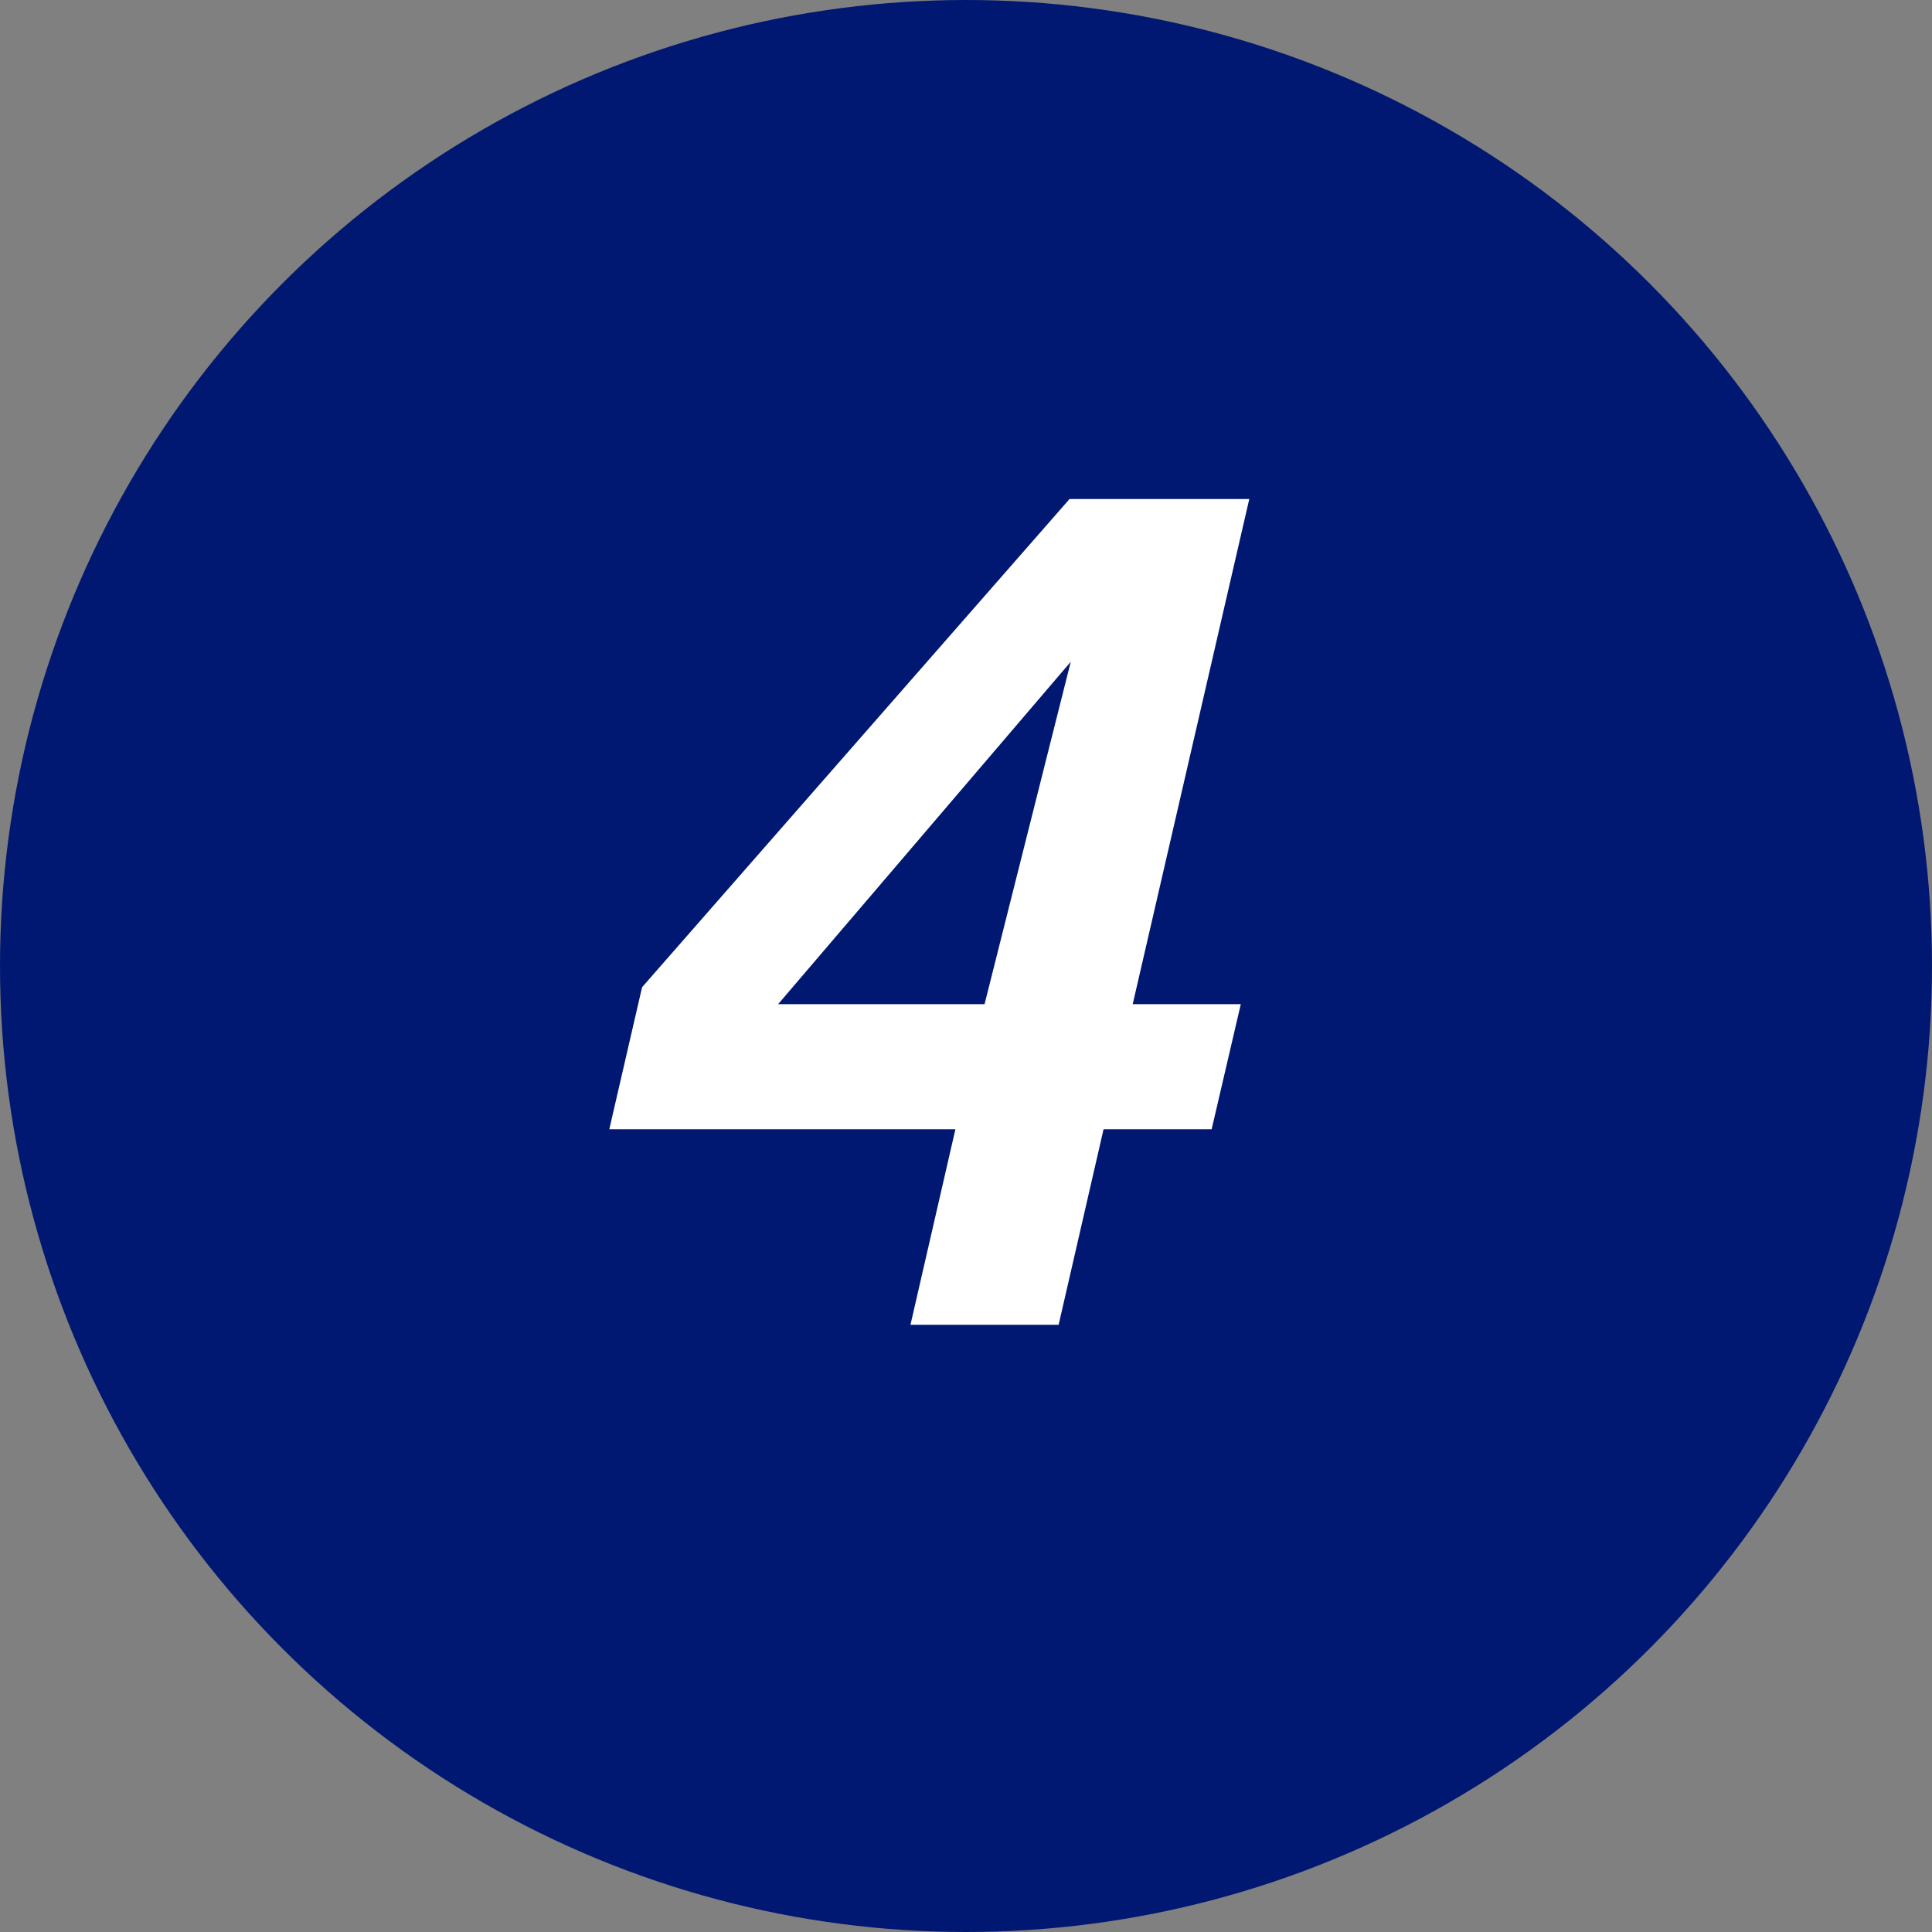
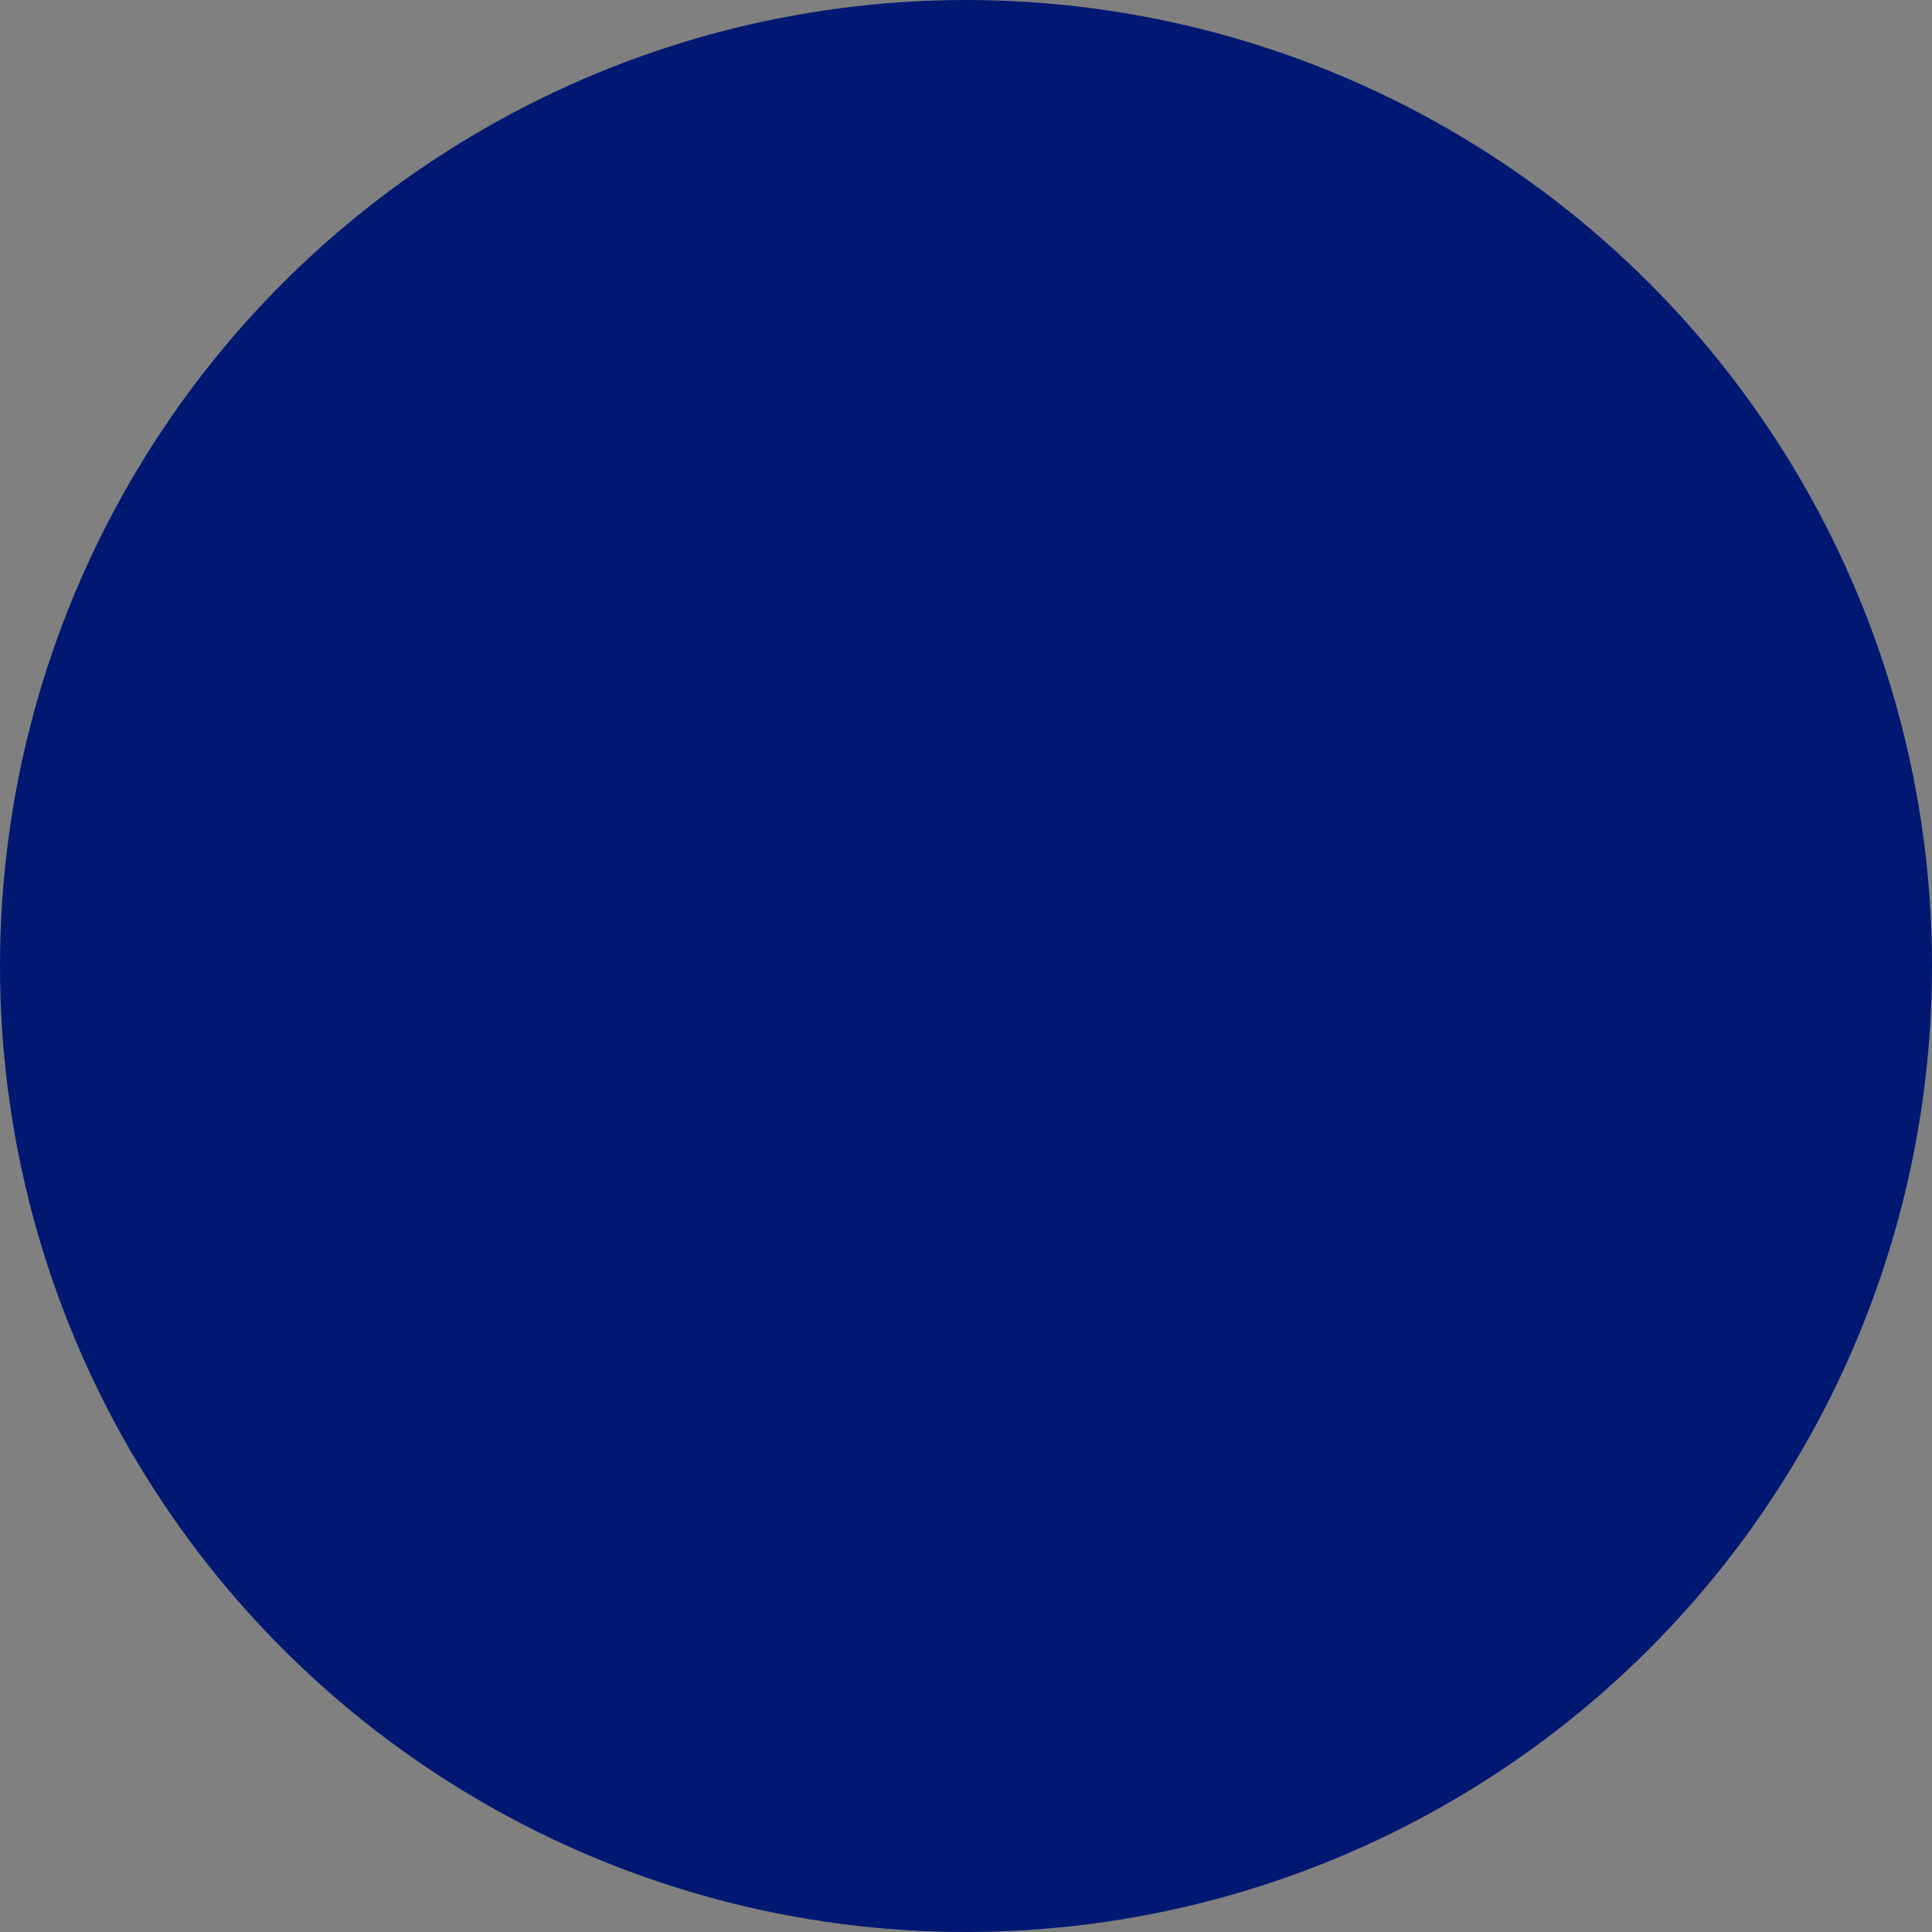
<svg xmlns="http://www.w3.org/2000/svg" width="35px" height="35px" viewBox="0 0 35 35" version="1.1">
  <rect x="0" y="0" width="35" height="35" fill="#808080" stroke="none" />
  <title>Group 7</title>
  <g id="Page-1" stroke="none" stroke-width="1" fill="none" fill-rule="evenodd">
    <g id="会社情報-copy-111" transform="translate(-1087, -2935)">
      <g id="Group-7" transform="translate(1087, 2935)">
        <circle id="Oval-Copy-10" fill="#001871" cx="17.5" cy="17.5" r="17.5" />
        <g id="4-copy" transform="translate(11.038, 9.04)" fill="#FFFFFF" fill-rule="nonzero">
-           <path d="M8.954,11.418 L10.912,11.418 L11.44,9.152 L9.482,9.152 L11.594,0 L8.338,0 L0.594,8.844 L0,11.418 L6.27,11.418 L5.456,14.96 L8.14,14.96 L8.954,11.418 Z M3.058,9.152 L8.36,2.948 L6.798,9.152 L3.058,9.152 Z" id="Shape" />
-         </g>
+           </g>
      </g>
    </g>
  </g>
</svg>